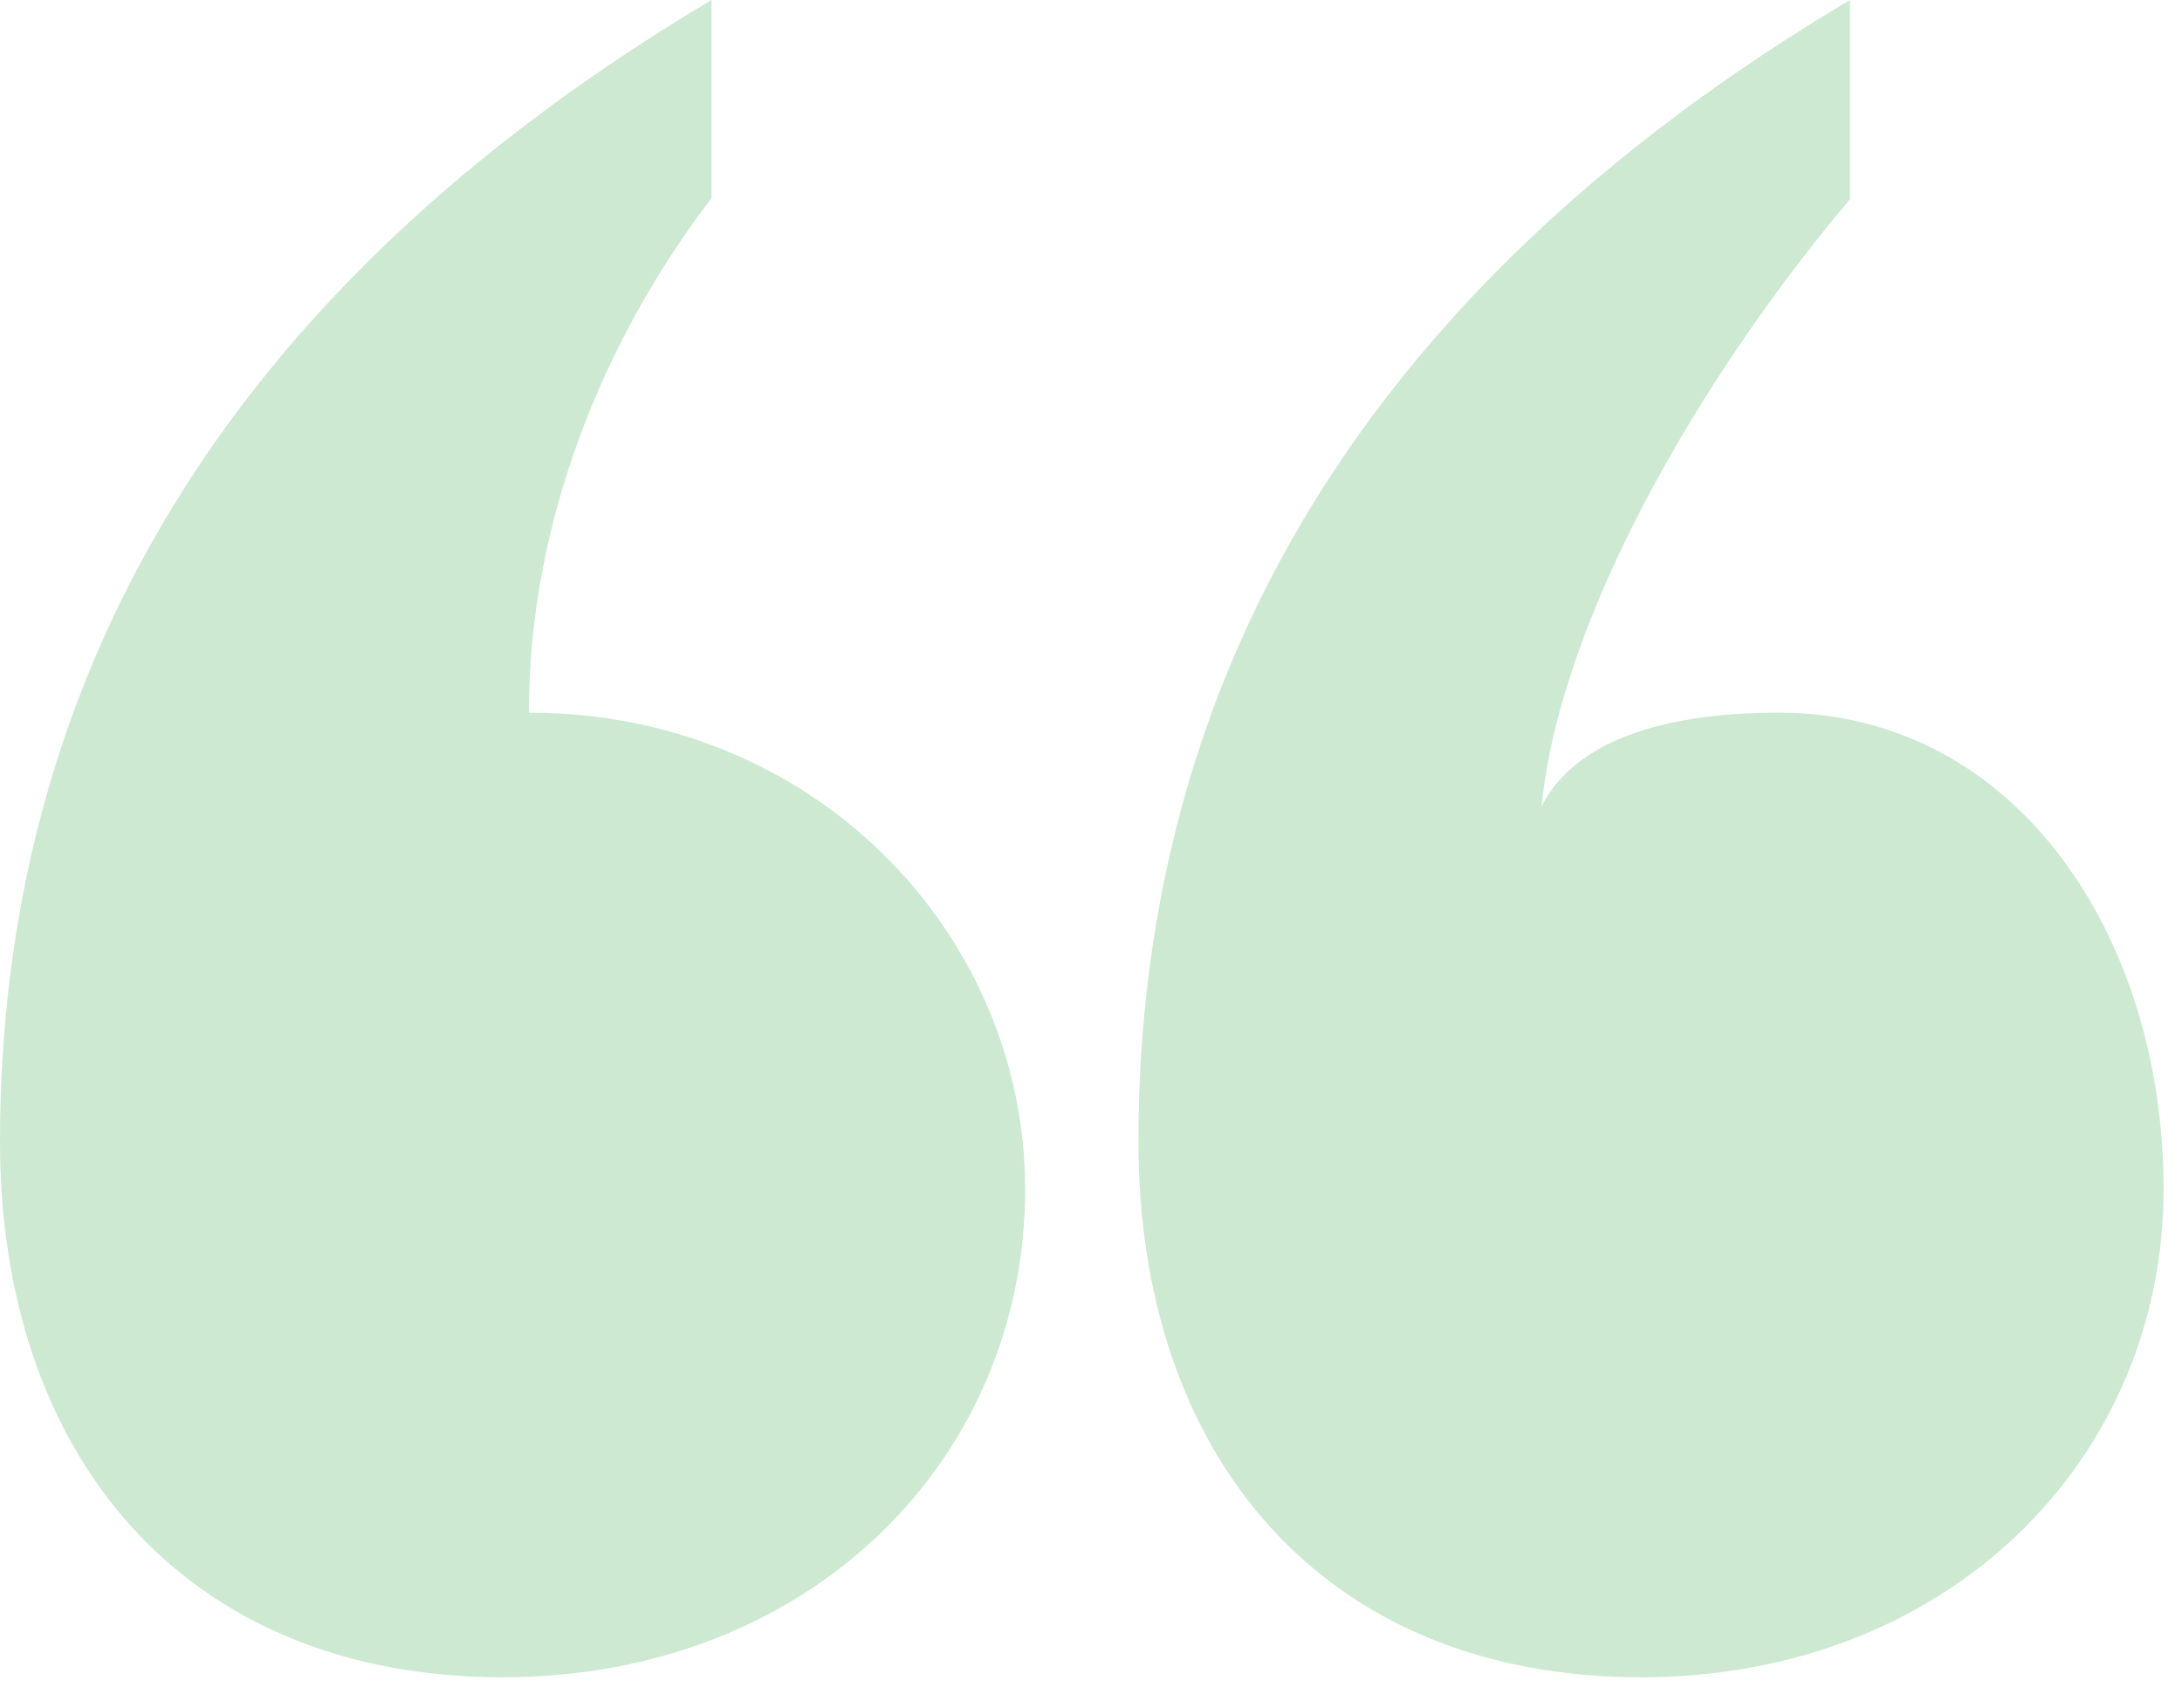
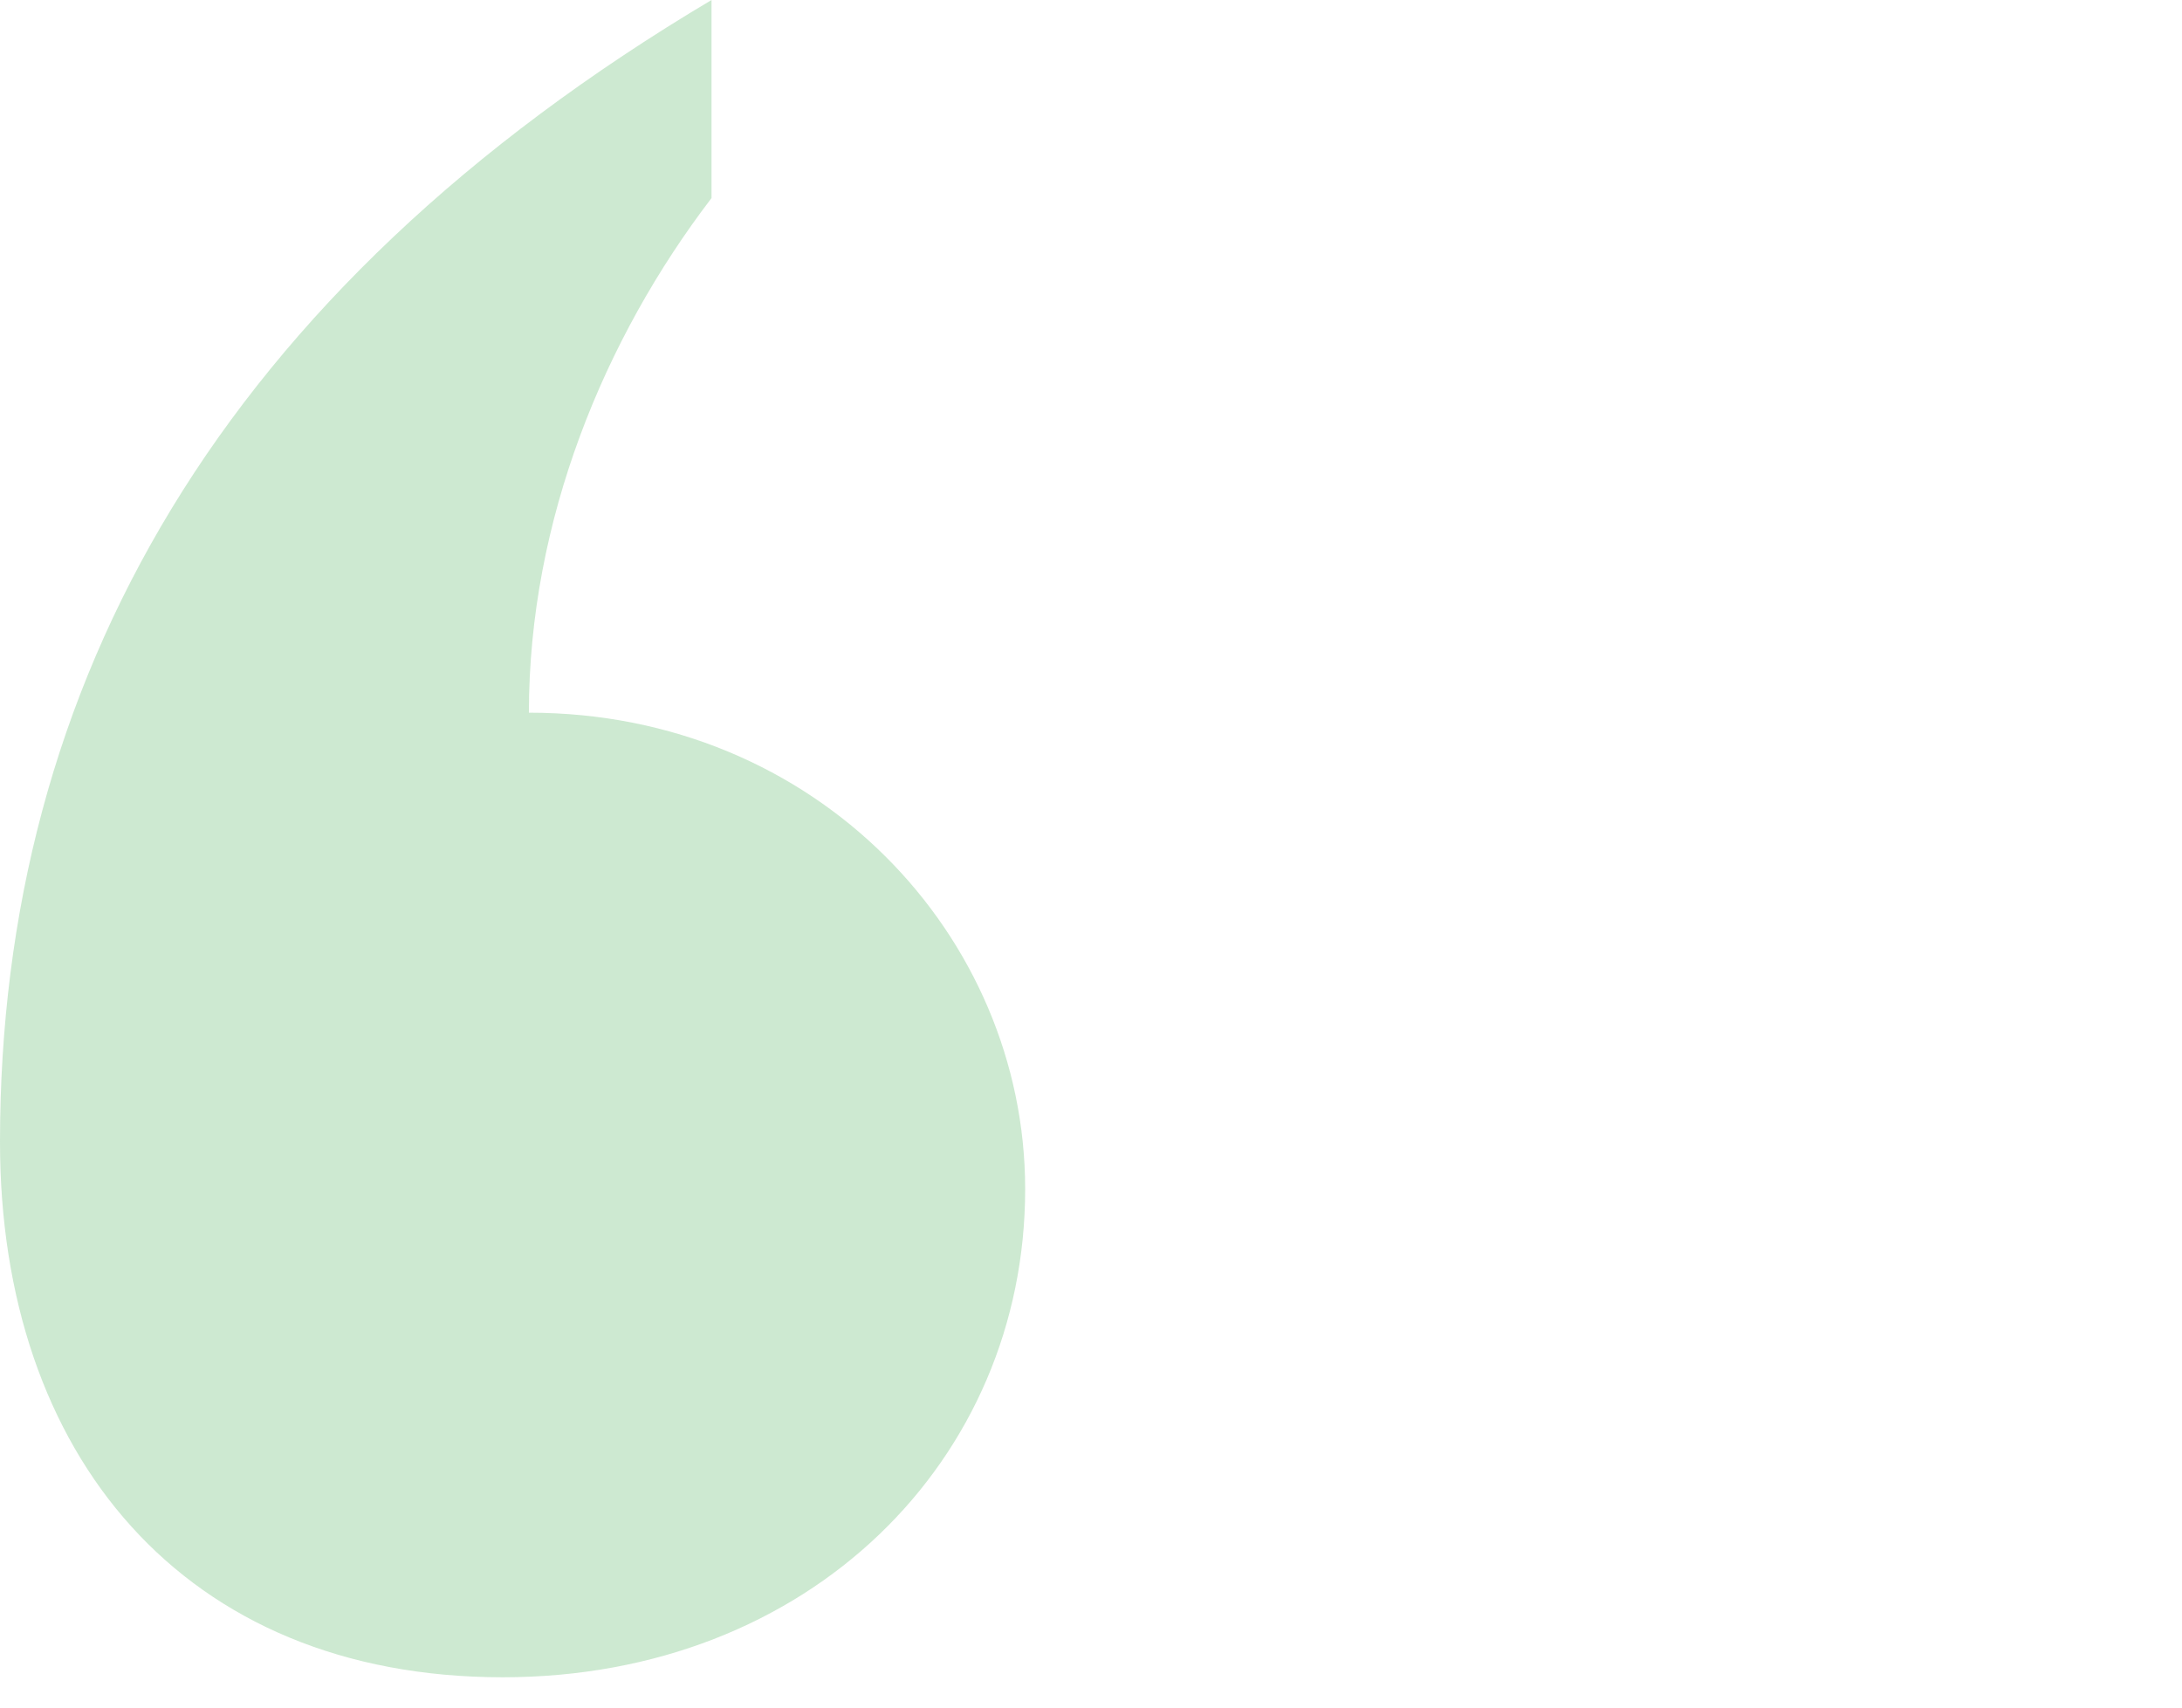
<svg xmlns="http://www.w3.org/2000/svg" width="46" height="36" viewBox="0 0 46 36" fill="none">
-   <path opacity="0.3" fill-rule="evenodd" clip-rule="evenodd" d="M39 1.54808e-06C28.659 6.149 24 14.398 24 24.077C24 30.649 27.854 35.361 34.599 35.361C41.069 35.361 45.612 30.773 45.612 25.069C45.612 19.737 42.5 15.025 37.5 15.025C34.35 15.025 33 16 32.5 17C32.884 13.046 35.856 7.922 39 4.2V1.54808e-06Z" fill="#57B666" />
  <path opacity="0.3" fill-rule="evenodd" clip-rule="evenodd" d="M15 0C4.659 6.149 0 14.398 0 24.077C0 30.649 3.854 35.361 10.6 35.361C17.069 35.361 21.612 30.773 21.612 25.069C21.612 19.737 17.222 15.025 11.15 15.025C11.15 10.975 12.74 7.132 15 4.176V0Z" fill="#57B666" />
</svg>